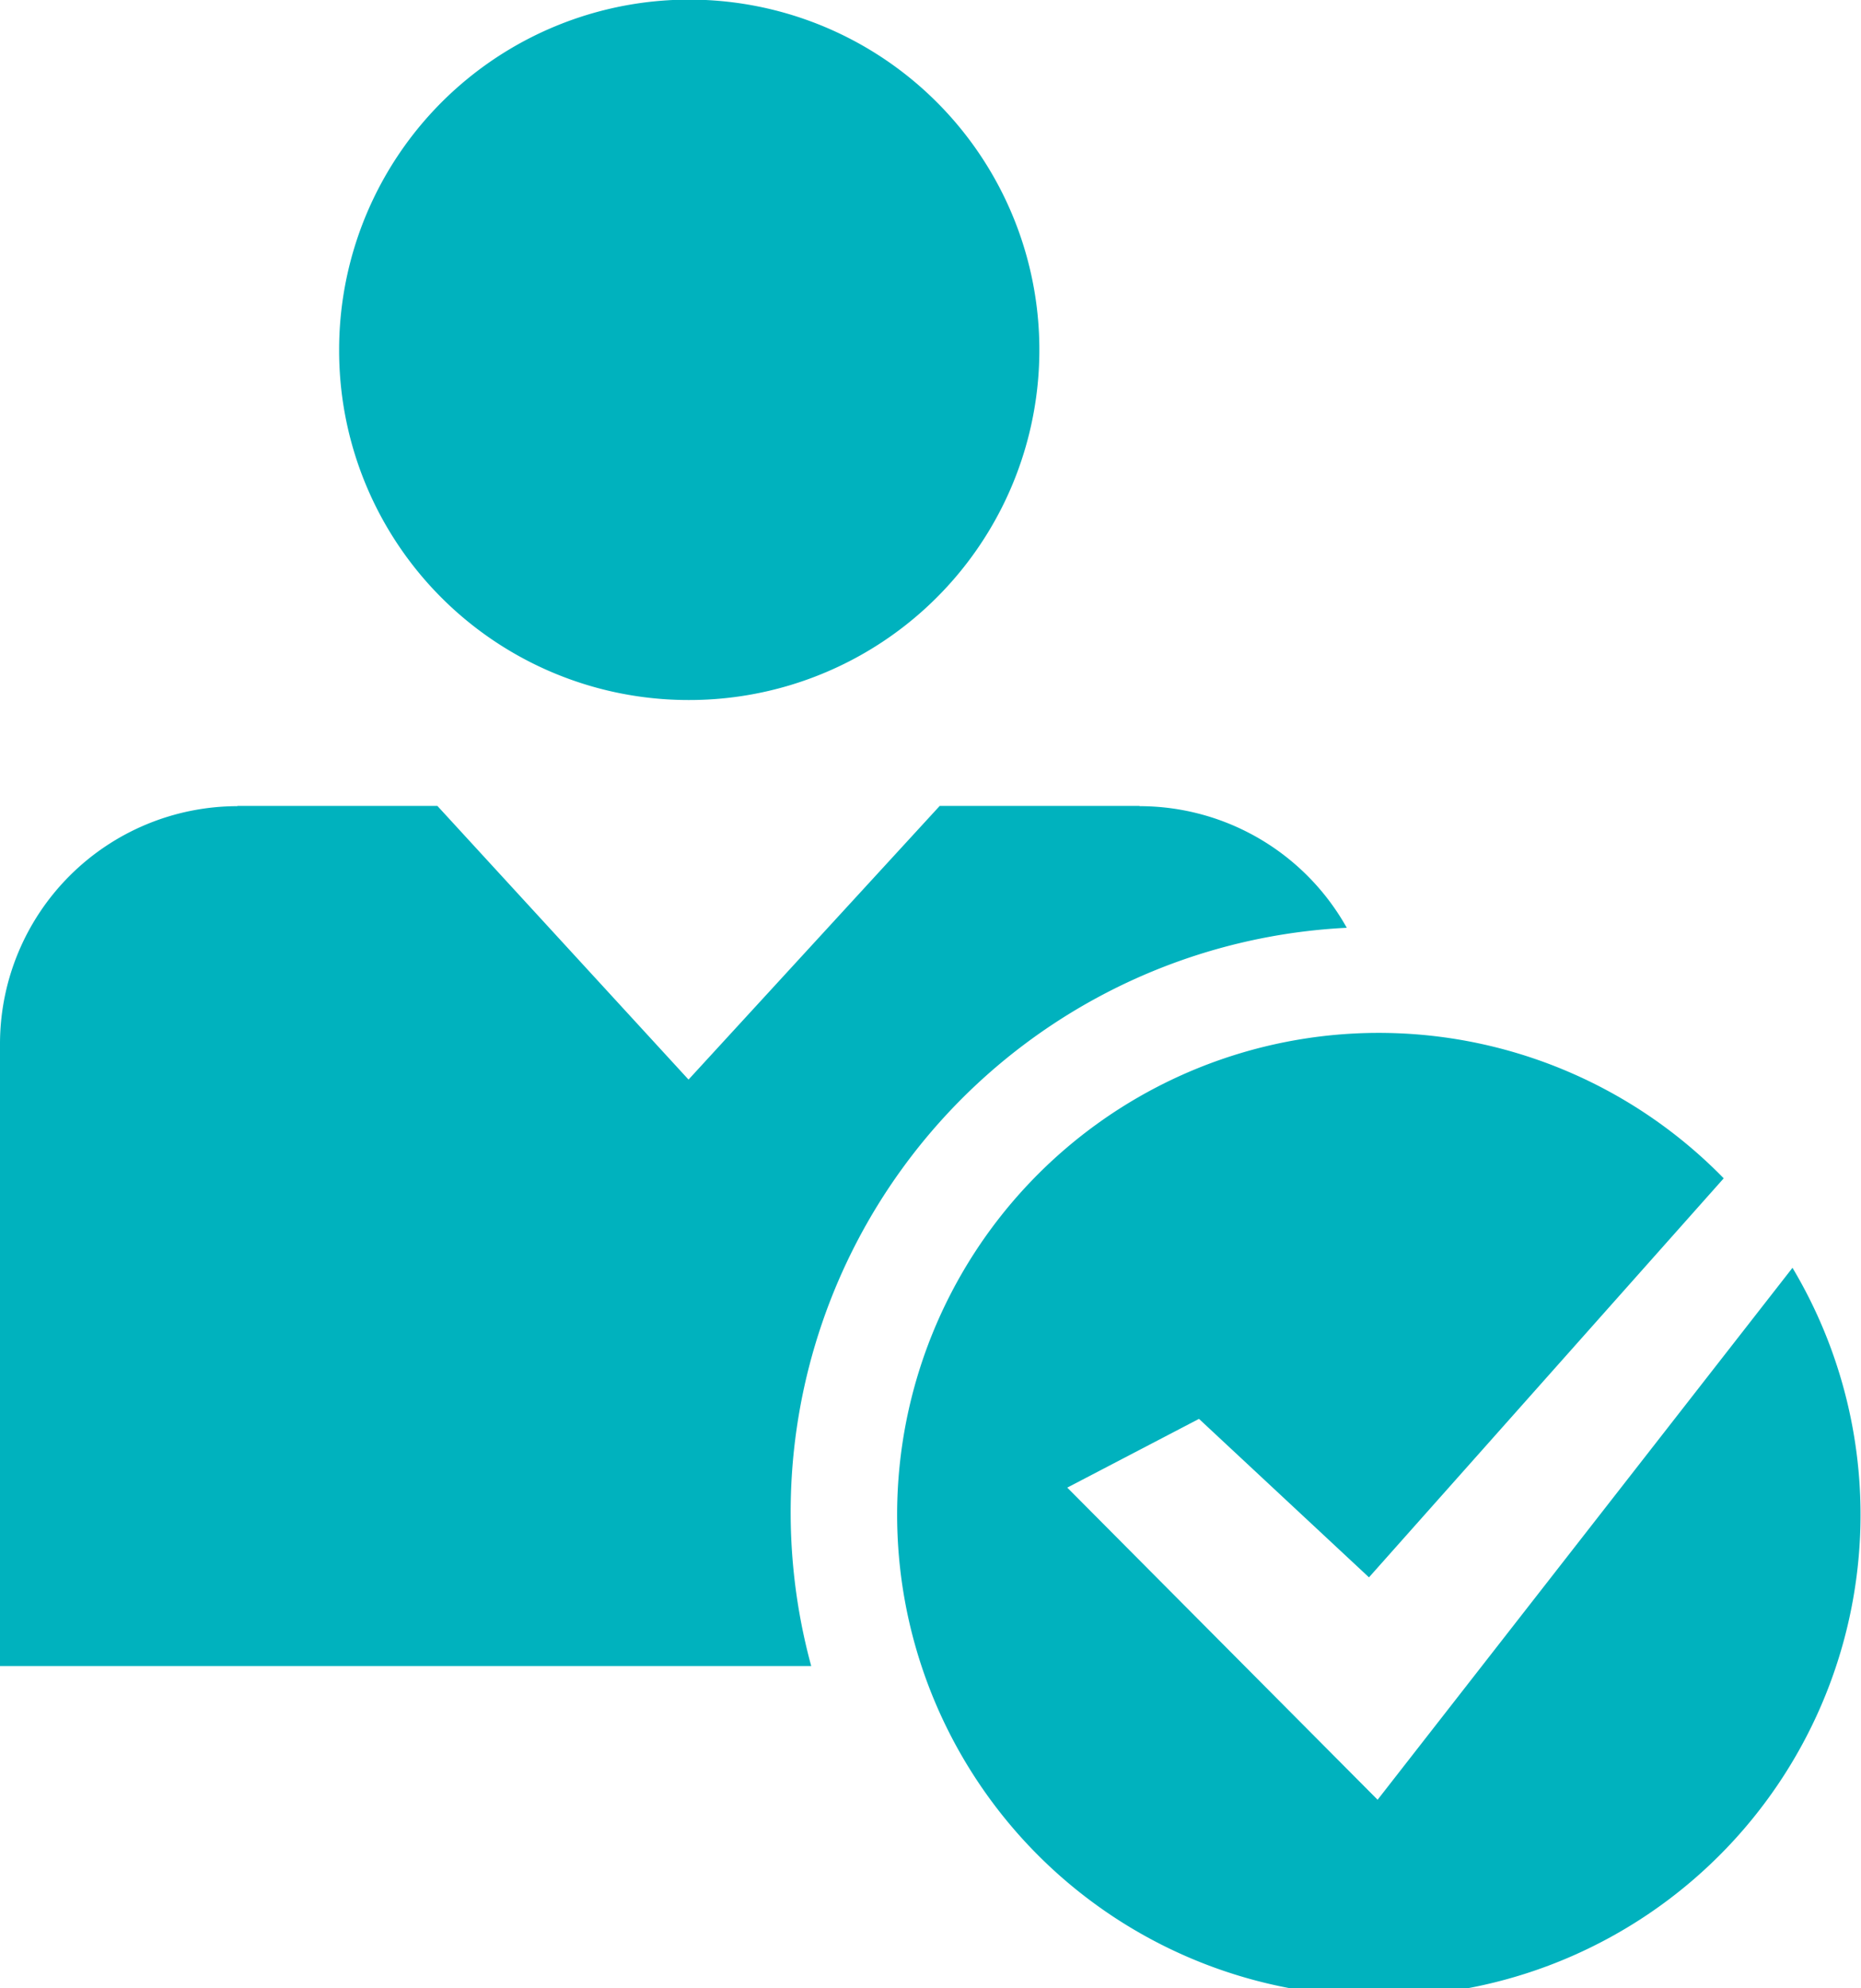
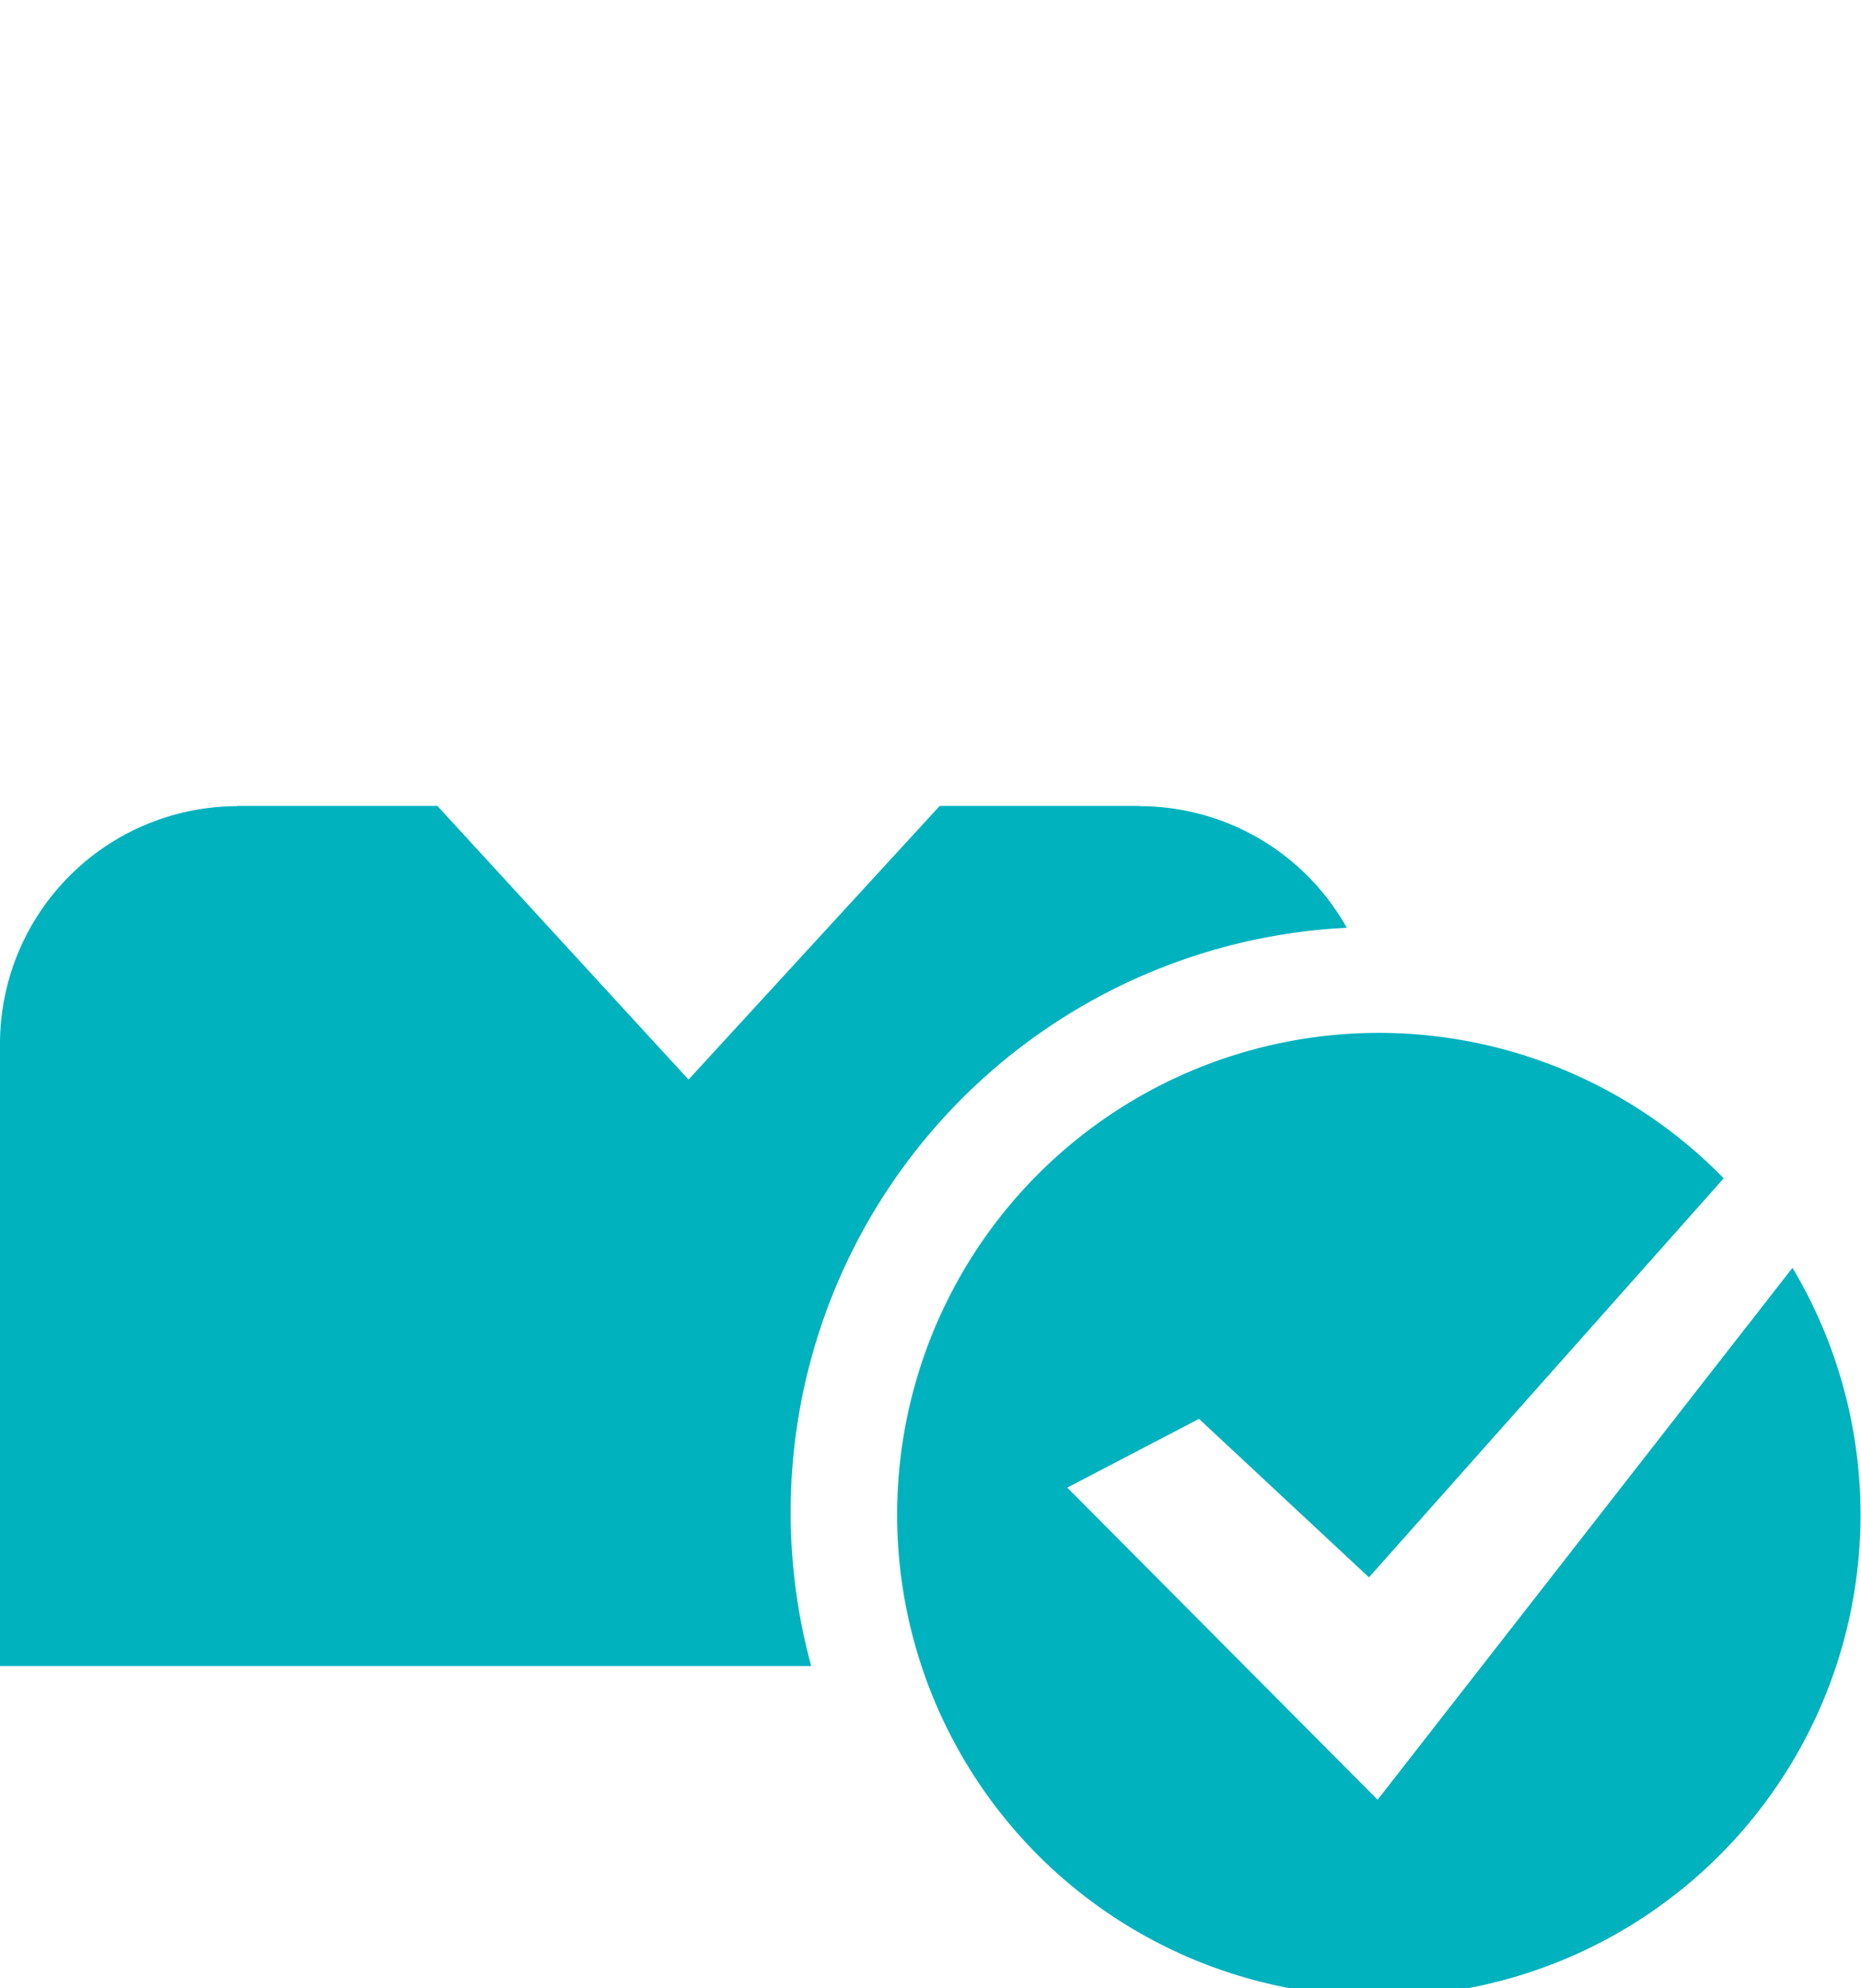
<svg xmlns="http://www.w3.org/2000/svg" width="44" height="47" viewBox="0 0 44 47">
  <defs>
    <style>
      .cls-1 {
        fill: #00b2be;
        fill-rule: evenodd;
      }
    </style>
  </defs>
-   <path id="icon-safety.svg" class="cls-1" d="M861.282,846.547a8.278,8.278,0,1,0-8.264-8.275A8.26,8.26,0,0,0,861.282,846.547Zm15.56,5.384a5.614,5.614,0,0,0-4.9-2.875V849.05h-4.724l-5.939,6.469-5.938-6.469h-4.729v0.006A5.621,5.621,0,0,0,845,854.682v14.7h19.18A13.833,13.833,0,0,1,876.842,851.931Zm10.538,8.037-9.809,12.574-7.337-7.378,3.114-1.625,4.019,3.746,8.387-9.432A11.389,11.389,0,1,0,887.38,859.968Z" transform="translate(-845 -830)" />
+   <path id="icon-safety.svg" class="cls-1" d="M861.282,846.547A8.26,8.26,0,0,0,861.282,846.547Zm15.56,5.384a5.614,5.614,0,0,0-4.9-2.875V849.05h-4.724l-5.939,6.469-5.938-6.469h-4.729v0.006A5.621,5.621,0,0,0,845,854.682v14.7h19.18A13.833,13.833,0,0,1,876.842,851.931Zm10.538,8.037-9.809,12.574-7.337-7.378,3.114-1.625,4.019,3.746,8.387-9.432A11.389,11.389,0,1,0,887.38,859.968Z" transform="translate(-845 -830)" />
</svg>